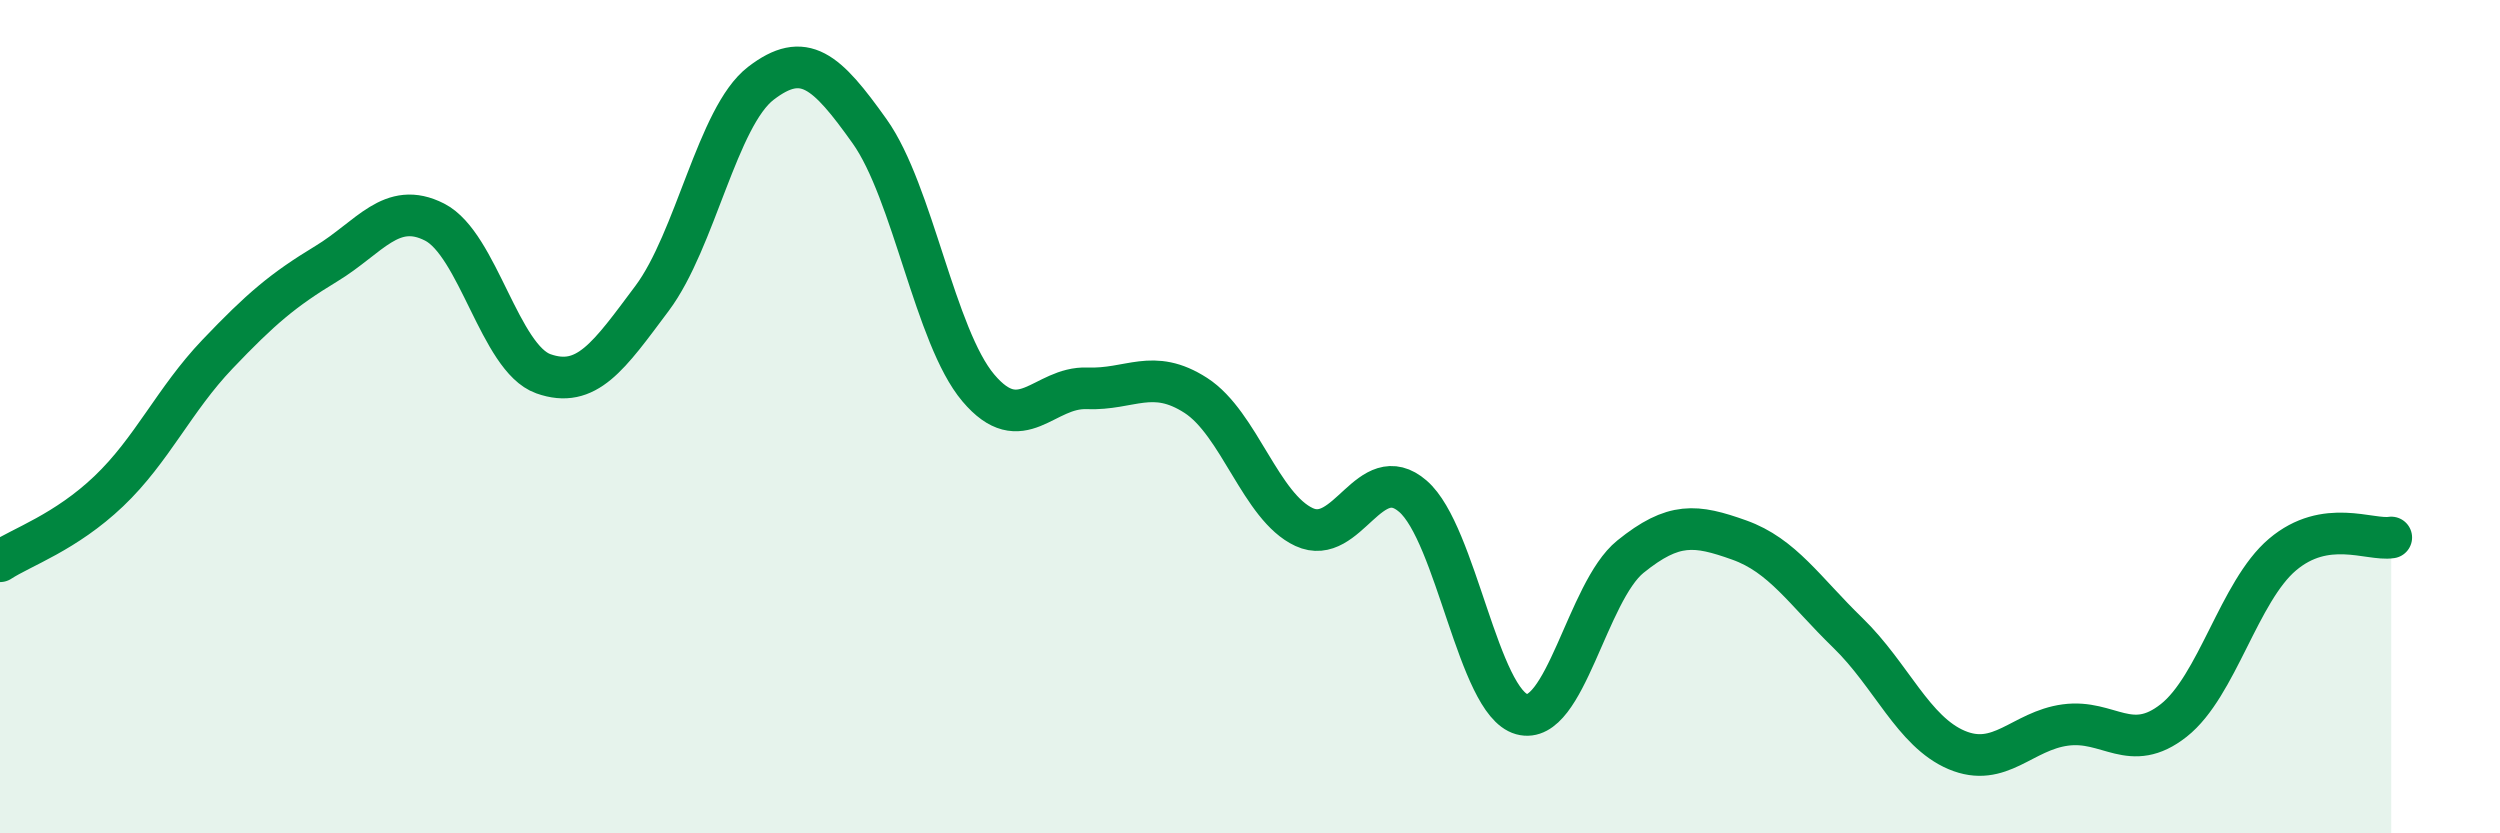
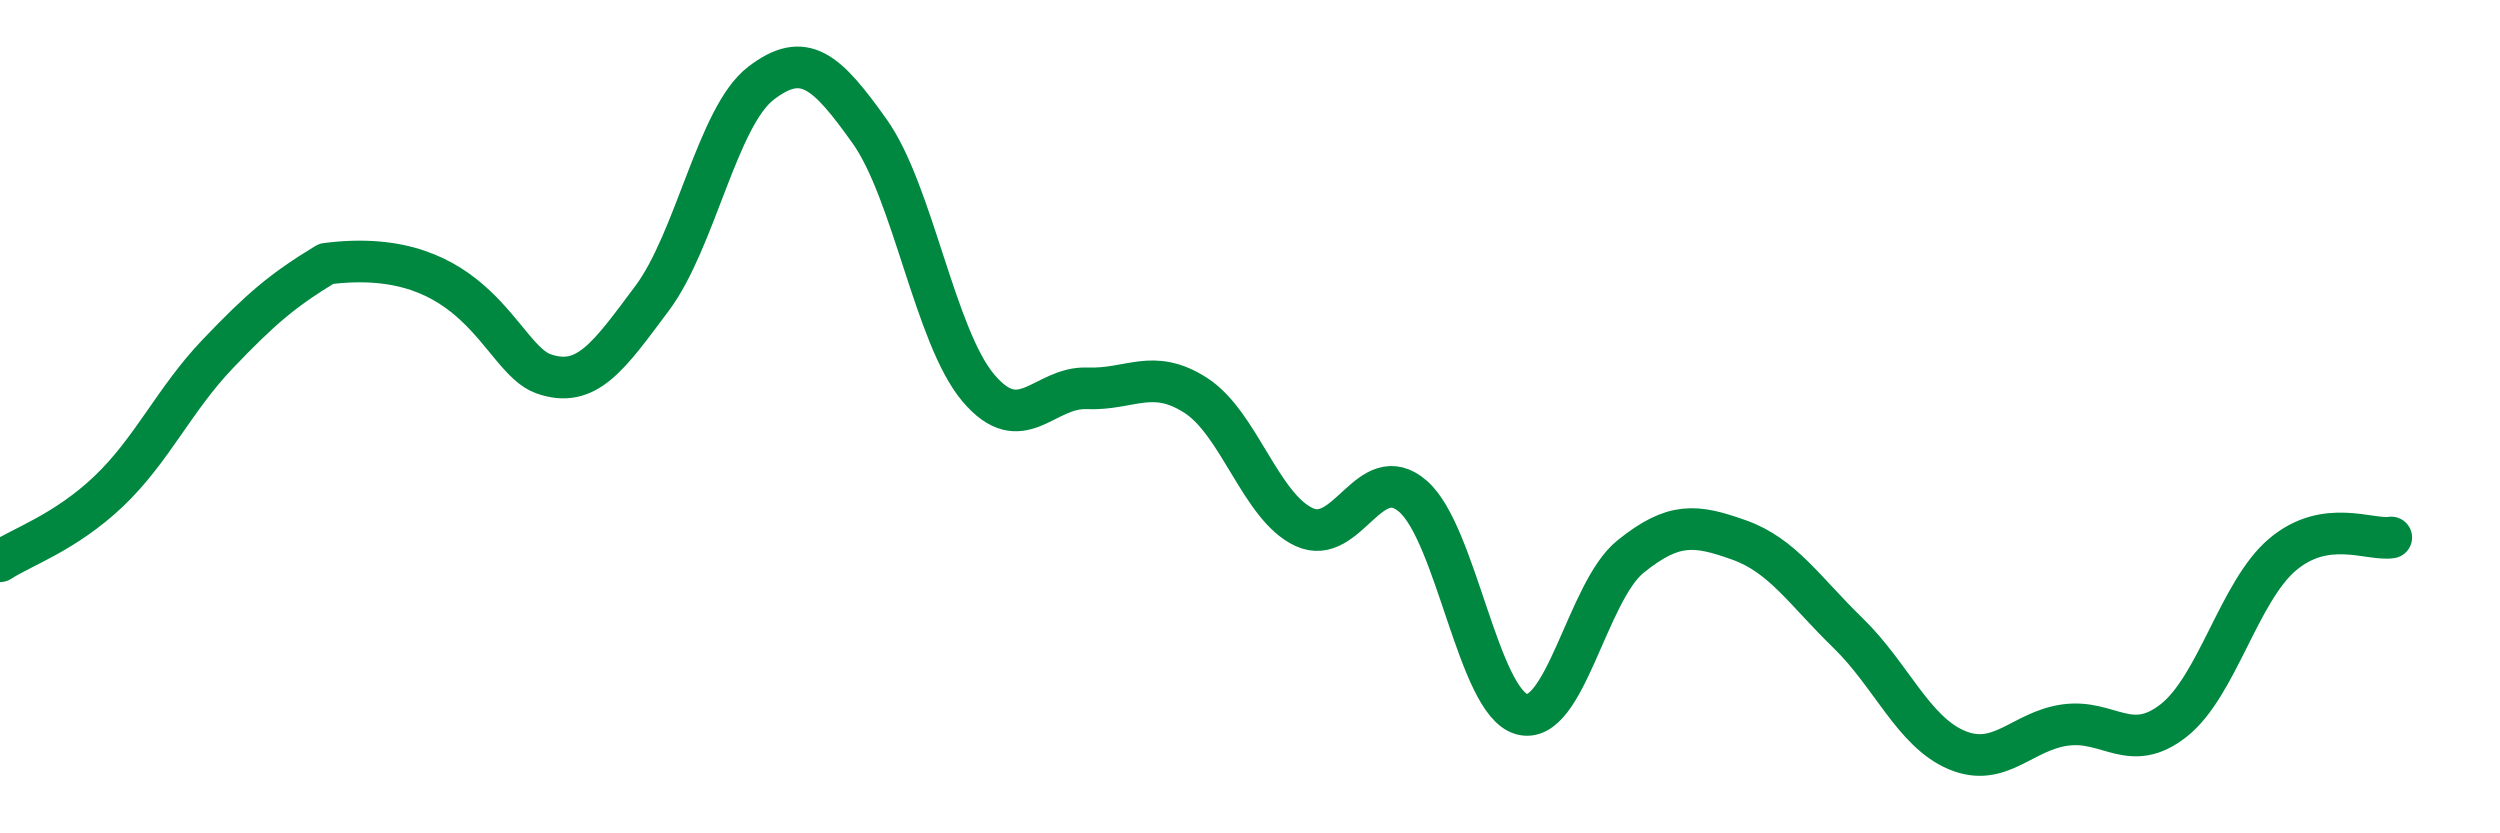
<svg xmlns="http://www.w3.org/2000/svg" width="60" height="20" viewBox="0 0 60 20">
-   <path d="M 0,13.47 C 0.52,13.13 1.57,12.78 2.61,11.79 C 3.65,10.8 4.18,9.59 5.22,8.5 C 6.26,7.41 6.79,6.96 7.83,6.33 C 8.87,5.7 9.39,4.8 10.43,5.33 C 11.47,5.86 12,8.6 13.04,8.97 C 14.08,9.34 14.61,8.55 15.65,7.16 C 16.69,5.77 17.22,2.8 18.26,2 C 19.3,1.2 19.83,1.69 20.87,3.15 C 21.91,4.61 22.44,8.08 23.48,9.31 C 24.52,10.54 25.05,9.28 26.09,9.32 C 27.13,9.36 27.66,8.82 28.7,9.49 C 29.74,10.16 30.26,12.17 31.3,12.65 C 32.34,13.13 32.87,11.01 33.91,11.91 C 34.95,12.81 35.48,16.85 36.52,17.14 C 37.56,17.43 38.09,14.2 39.13,13.36 C 40.17,12.52 40.7,12.59 41.74,12.96 C 42.78,13.33 43.31,14.18 44.35,15.19 C 45.39,16.2 45.92,17.56 46.96,18 C 48,18.44 48.53,17.54 49.57,17.4 C 50.61,17.26 51.13,18.11 52.17,17.29 C 53.21,16.47 53.74,14.19 54.78,13.31 C 55.82,12.43 56.87,12.98 57.39,12.9L57.39 20L0 20Z" fill="#008740" opacity="0.1" stroke-linecap="round" stroke-linejoin="round" />
-   <path d="M 0,13.47 C 0.52,13.13 1.57,12.78 2.61,11.79 C 3.65,10.8 4.18,9.59 5.22,8.5 C 6.26,7.41 6.79,6.96 7.83,6.33 C 8.87,5.7 9.39,4.8 10.43,5.33 C 11.47,5.86 12,8.6 13.04,8.97 C 14.08,9.34 14.61,8.55 15.65,7.16 C 16.69,5.77 17.22,2.8 18.26,2 C 19.3,1.2 19.83,1.69 20.87,3.15 C 21.91,4.61 22.44,8.08 23.48,9.31 C 24.52,10.54 25.05,9.28 26.09,9.32 C 27.13,9.36 27.66,8.82 28.7,9.49 C 29.74,10.16 30.26,12.17 31.3,12.65 C 32.34,13.13 32.87,11.01 33.91,11.91 C 34.95,12.81 35.48,16.85 36.52,17.14 C 37.56,17.43 38.09,14.2 39.13,13.36 C 40.17,12.52 40.7,12.59 41.74,12.96 C 42.78,13.33 43.31,14.18 44.35,15.19 C 45.39,16.2 45.92,17.56 46.96,18 C 48,18.44 48.53,17.54 49.57,17.4 C 50.61,17.26 51.13,18.11 52.17,17.29 C 53.21,16.47 53.74,14.19 54.78,13.31 C 55.82,12.43 56.87,12.98 57.39,12.9" stroke="#008740" stroke-width="1" fill="none" stroke-linecap="round" stroke-linejoin="round" />
+   <path d="M 0,13.47 C 0.52,13.13 1.57,12.78 2.61,11.79 C 3.65,10.8 4.18,9.59 5.22,8.5 C 6.26,7.41 6.79,6.96 7.83,6.33 C 11.47,5.86 12,8.6 13.04,8.97 C 14.08,9.34 14.61,8.55 15.65,7.16 C 16.69,5.77 17.22,2.8 18.26,2 C 19.3,1.2 19.83,1.69 20.87,3.15 C 21.91,4.61 22.44,8.08 23.48,9.31 C 24.52,10.54 25.05,9.28 26.09,9.32 C 27.13,9.36 27.66,8.82 28.7,9.49 C 29.74,10.16 30.26,12.17 31.3,12.65 C 32.34,13.13 32.87,11.01 33.91,11.91 C 34.95,12.81 35.48,16.85 36.52,17.14 C 37.56,17.43 38.09,14.2 39.13,13.36 C 40.17,12.52 40.7,12.59 41.74,12.96 C 42.78,13.33 43.31,14.18 44.35,15.19 C 45.39,16.2 45.92,17.56 46.96,18 C 48,18.44 48.53,17.54 49.57,17.4 C 50.61,17.26 51.13,18.11 52.17,17.29 C 53.21,16.47 53.74,14.19 54.78,13.31 C 55.82,12.43 56.87,12.98 57.39,12.9" stroke="#008740" stroke-width="1" fill="none" stroke-linecap="round" stroke-linejoin="round" />
</svg>